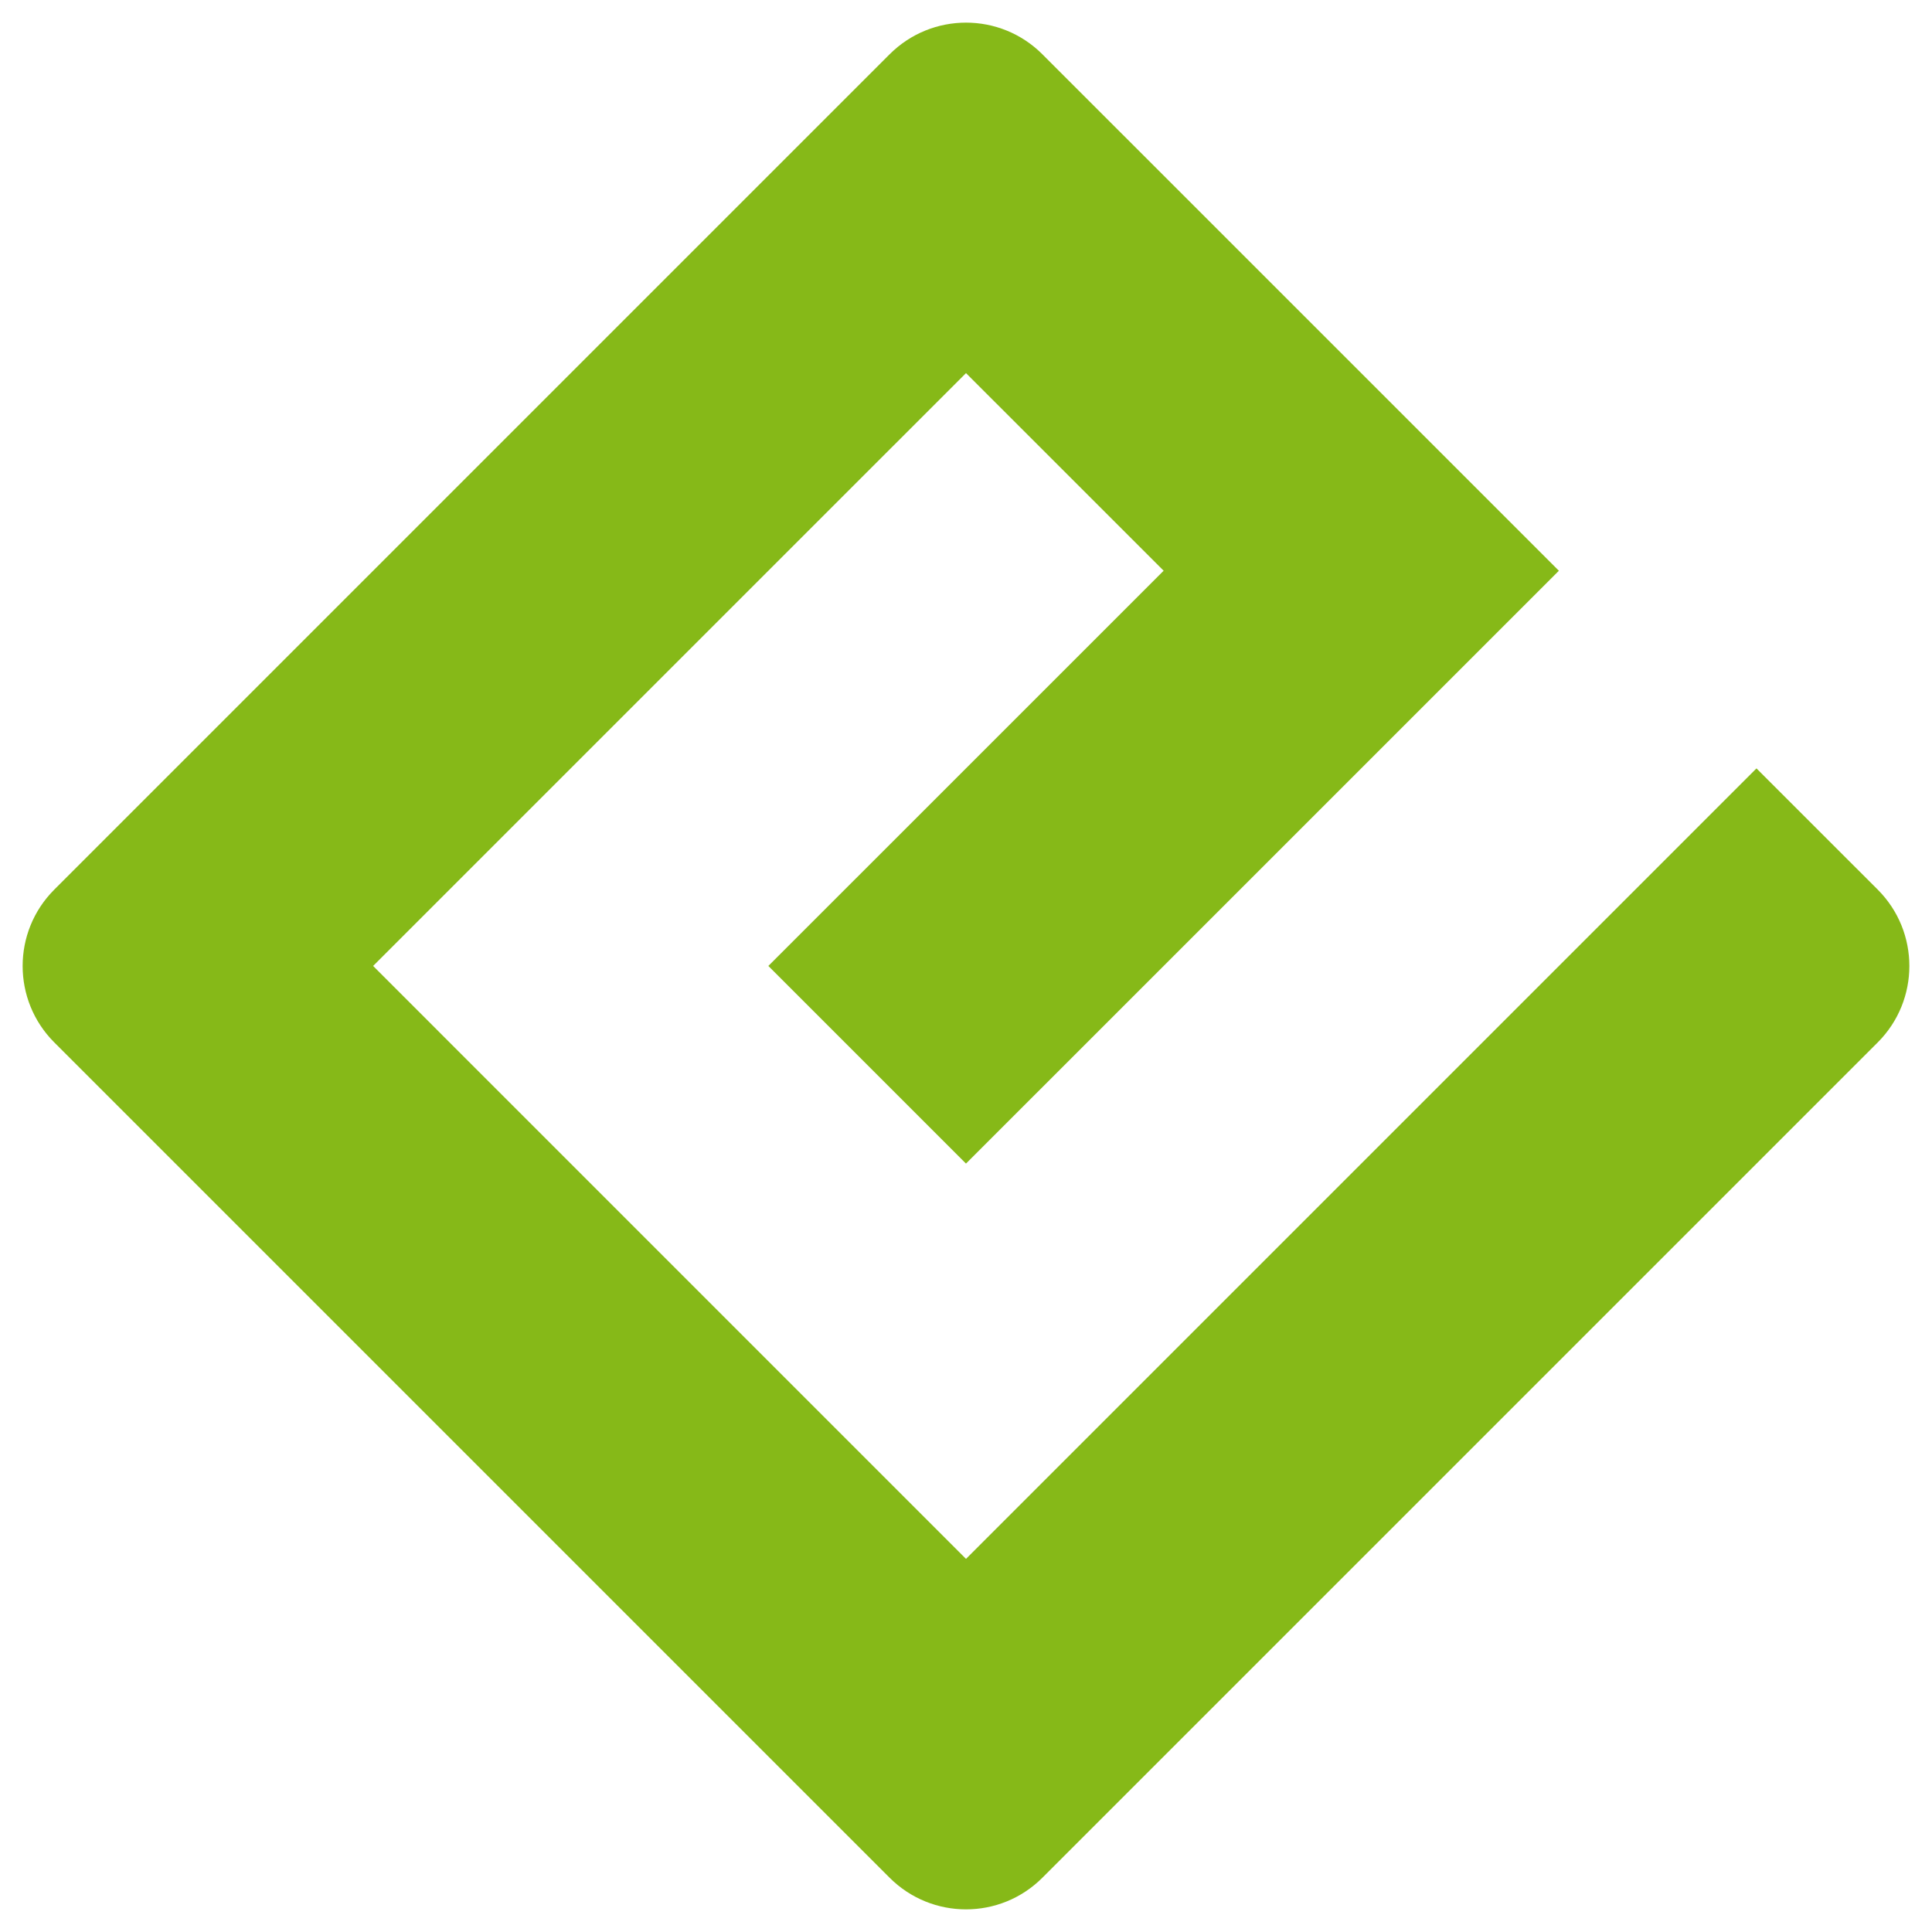
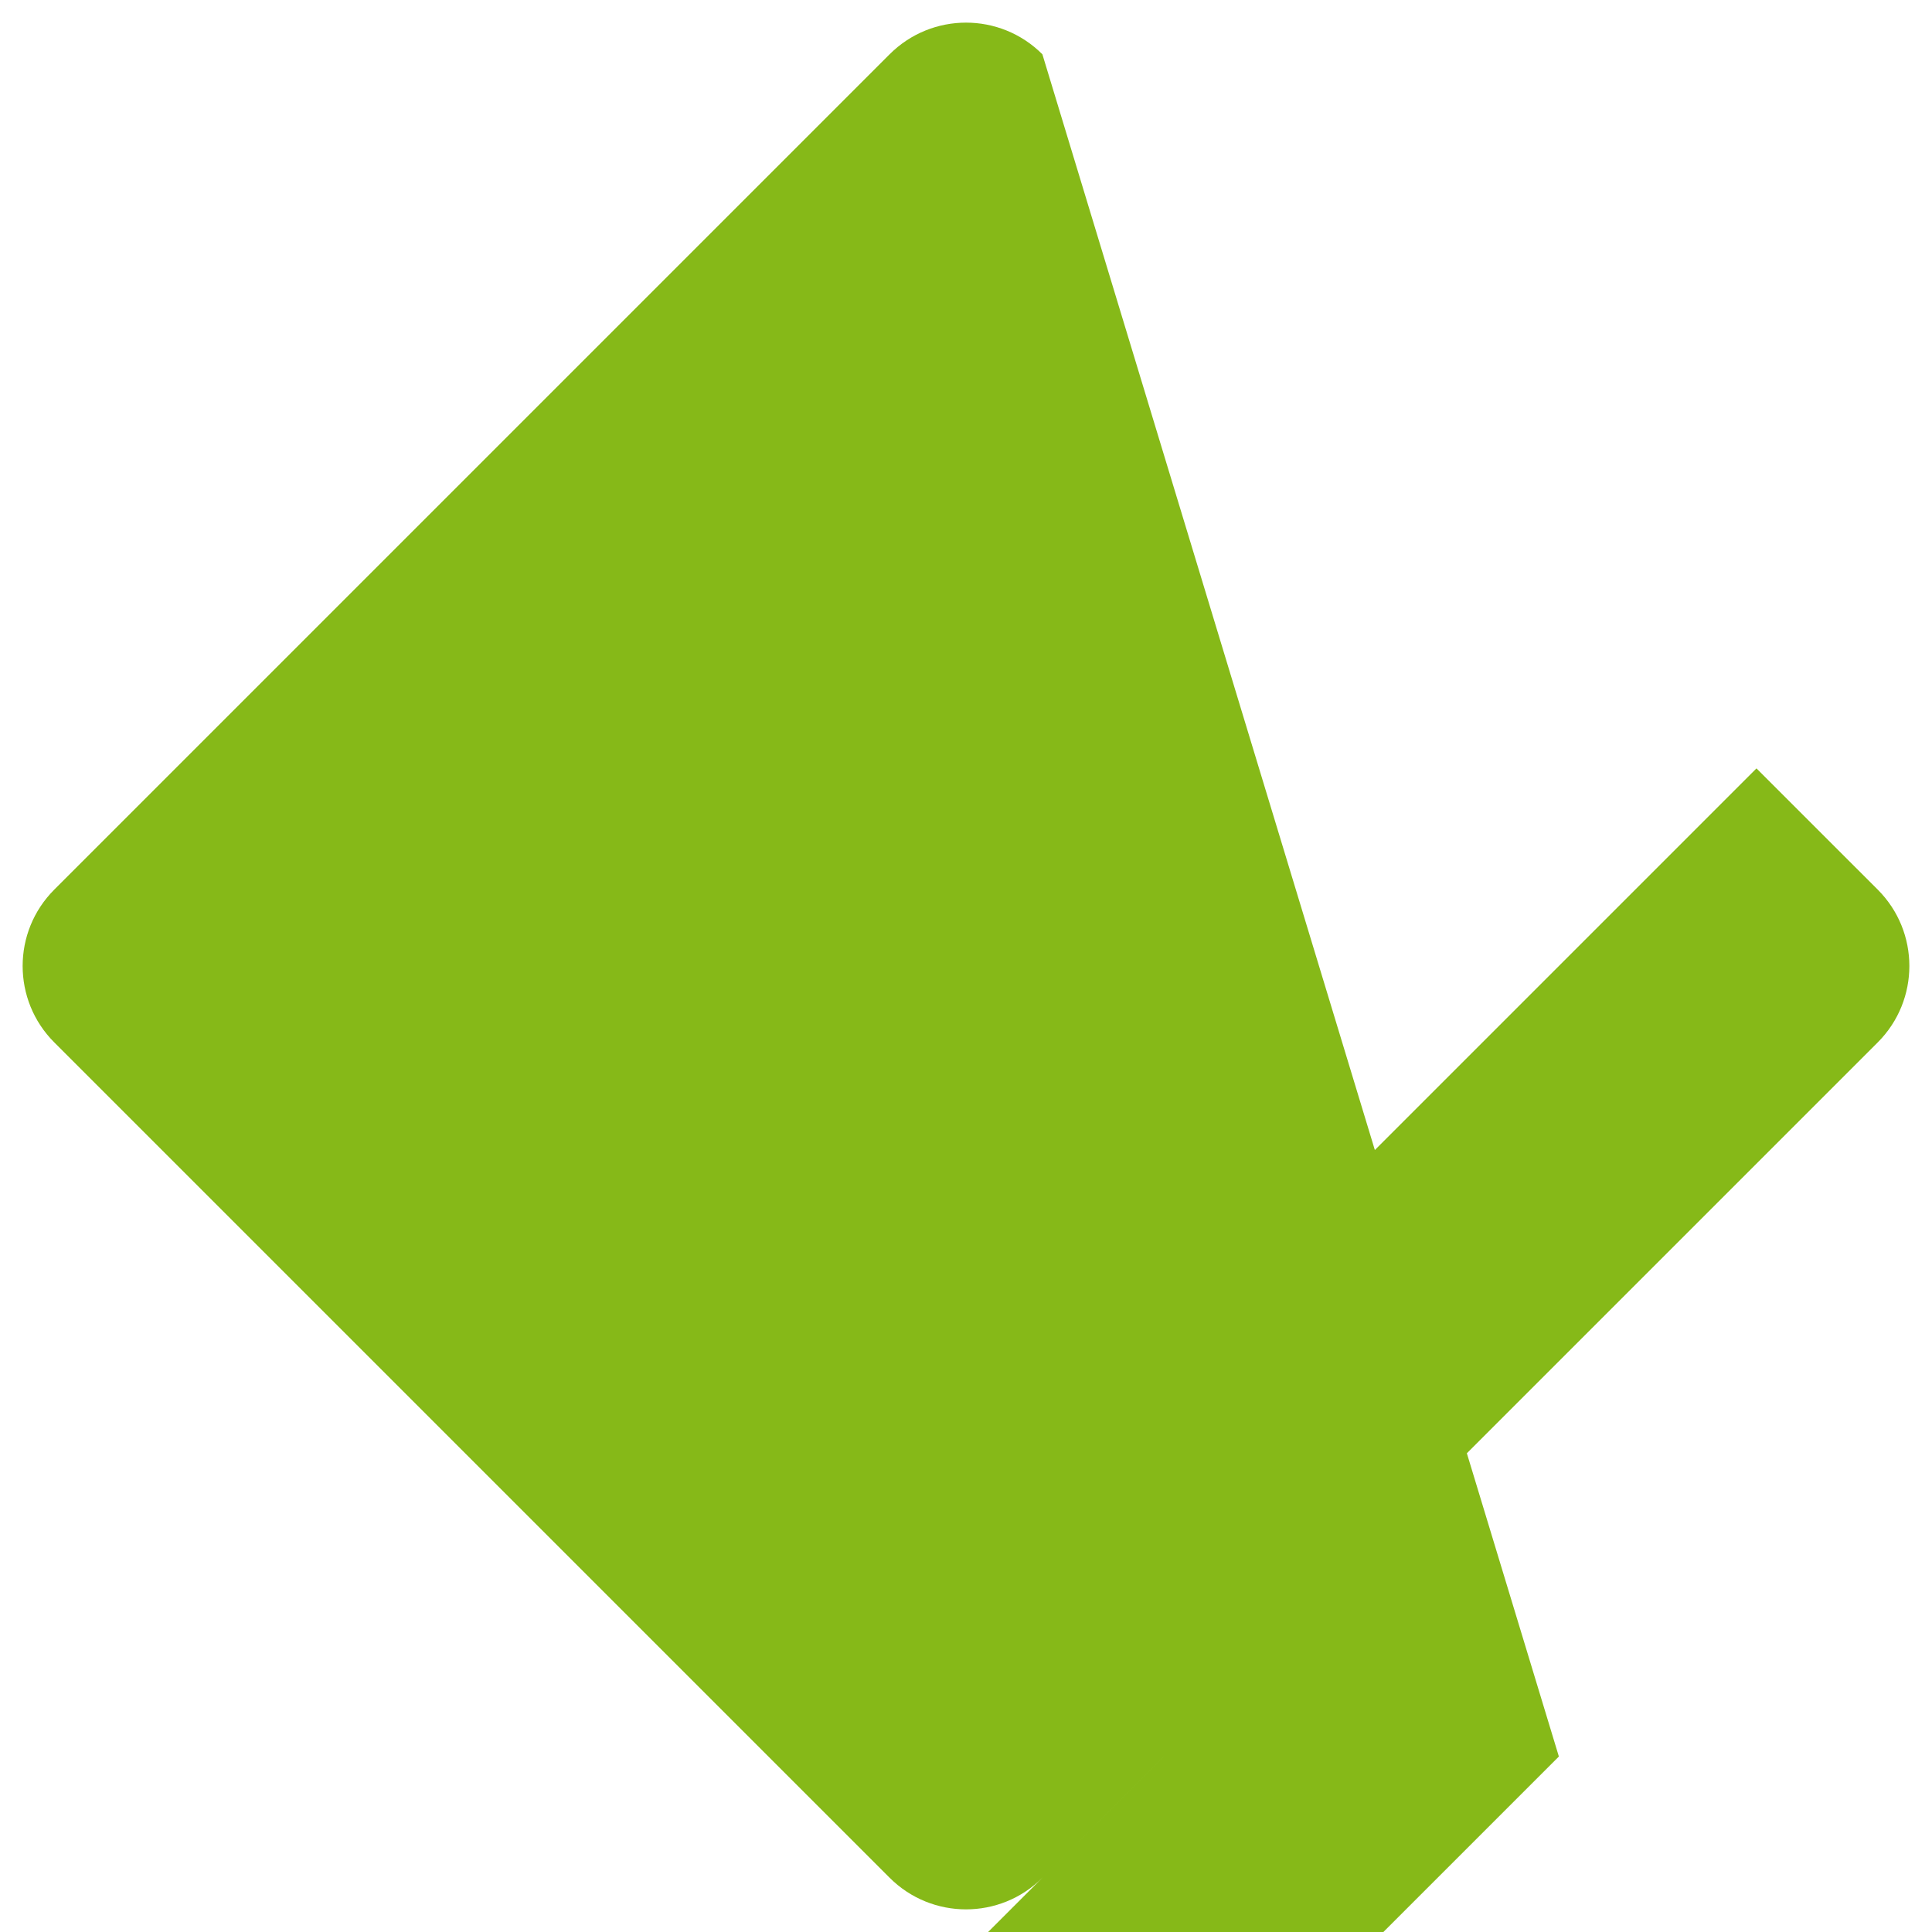
<svg xmlns="http://www.w3.org/2000/svg" viewBox="0 0 512 512" fill-rule="evenodd" clip-rule="evenodd" stroke-linejoin="round" stroke-miterlimit="2">
-   <path d="M256 413.12L98.88 255.988 256 98.879l52.378 52.369-104.757 104.74 52.374 52.376 157.122-157.108L276.244 14.388c-11.175-11.187-29.303-11.187-40.49 0L14.382 235.76c-11.176 11.175-11.176 29.304 0 40.488l221.372 221.367c11.187 11.182 29.315 11.182 40.49 0l221.374-221.367c11.176-11.184 11.176-29.313 0-40.488l-32.136-32.127L256 413.12z" fill="#86b918" fill-rule="nonzero" />
+   <path d="M256 413.12l52.378 52.369-104.757 104.74 52.374 52.376 157.122-157.108L276.244 14.388c-11.175-11.187-29.303-11.187-40.49 0L14.382 235.76c-11.176 11.175-11.176 29.304 0 40.488l221.372 221.367c11.187 11.182 29.315 11.182 40.49 0l221.374-221.367c11.176-11.184 11.176-29.313 0-40.488l-32.136-32.127L256 413.12z" fill="#86b918" fill-rule="nonzero" />
</svg>